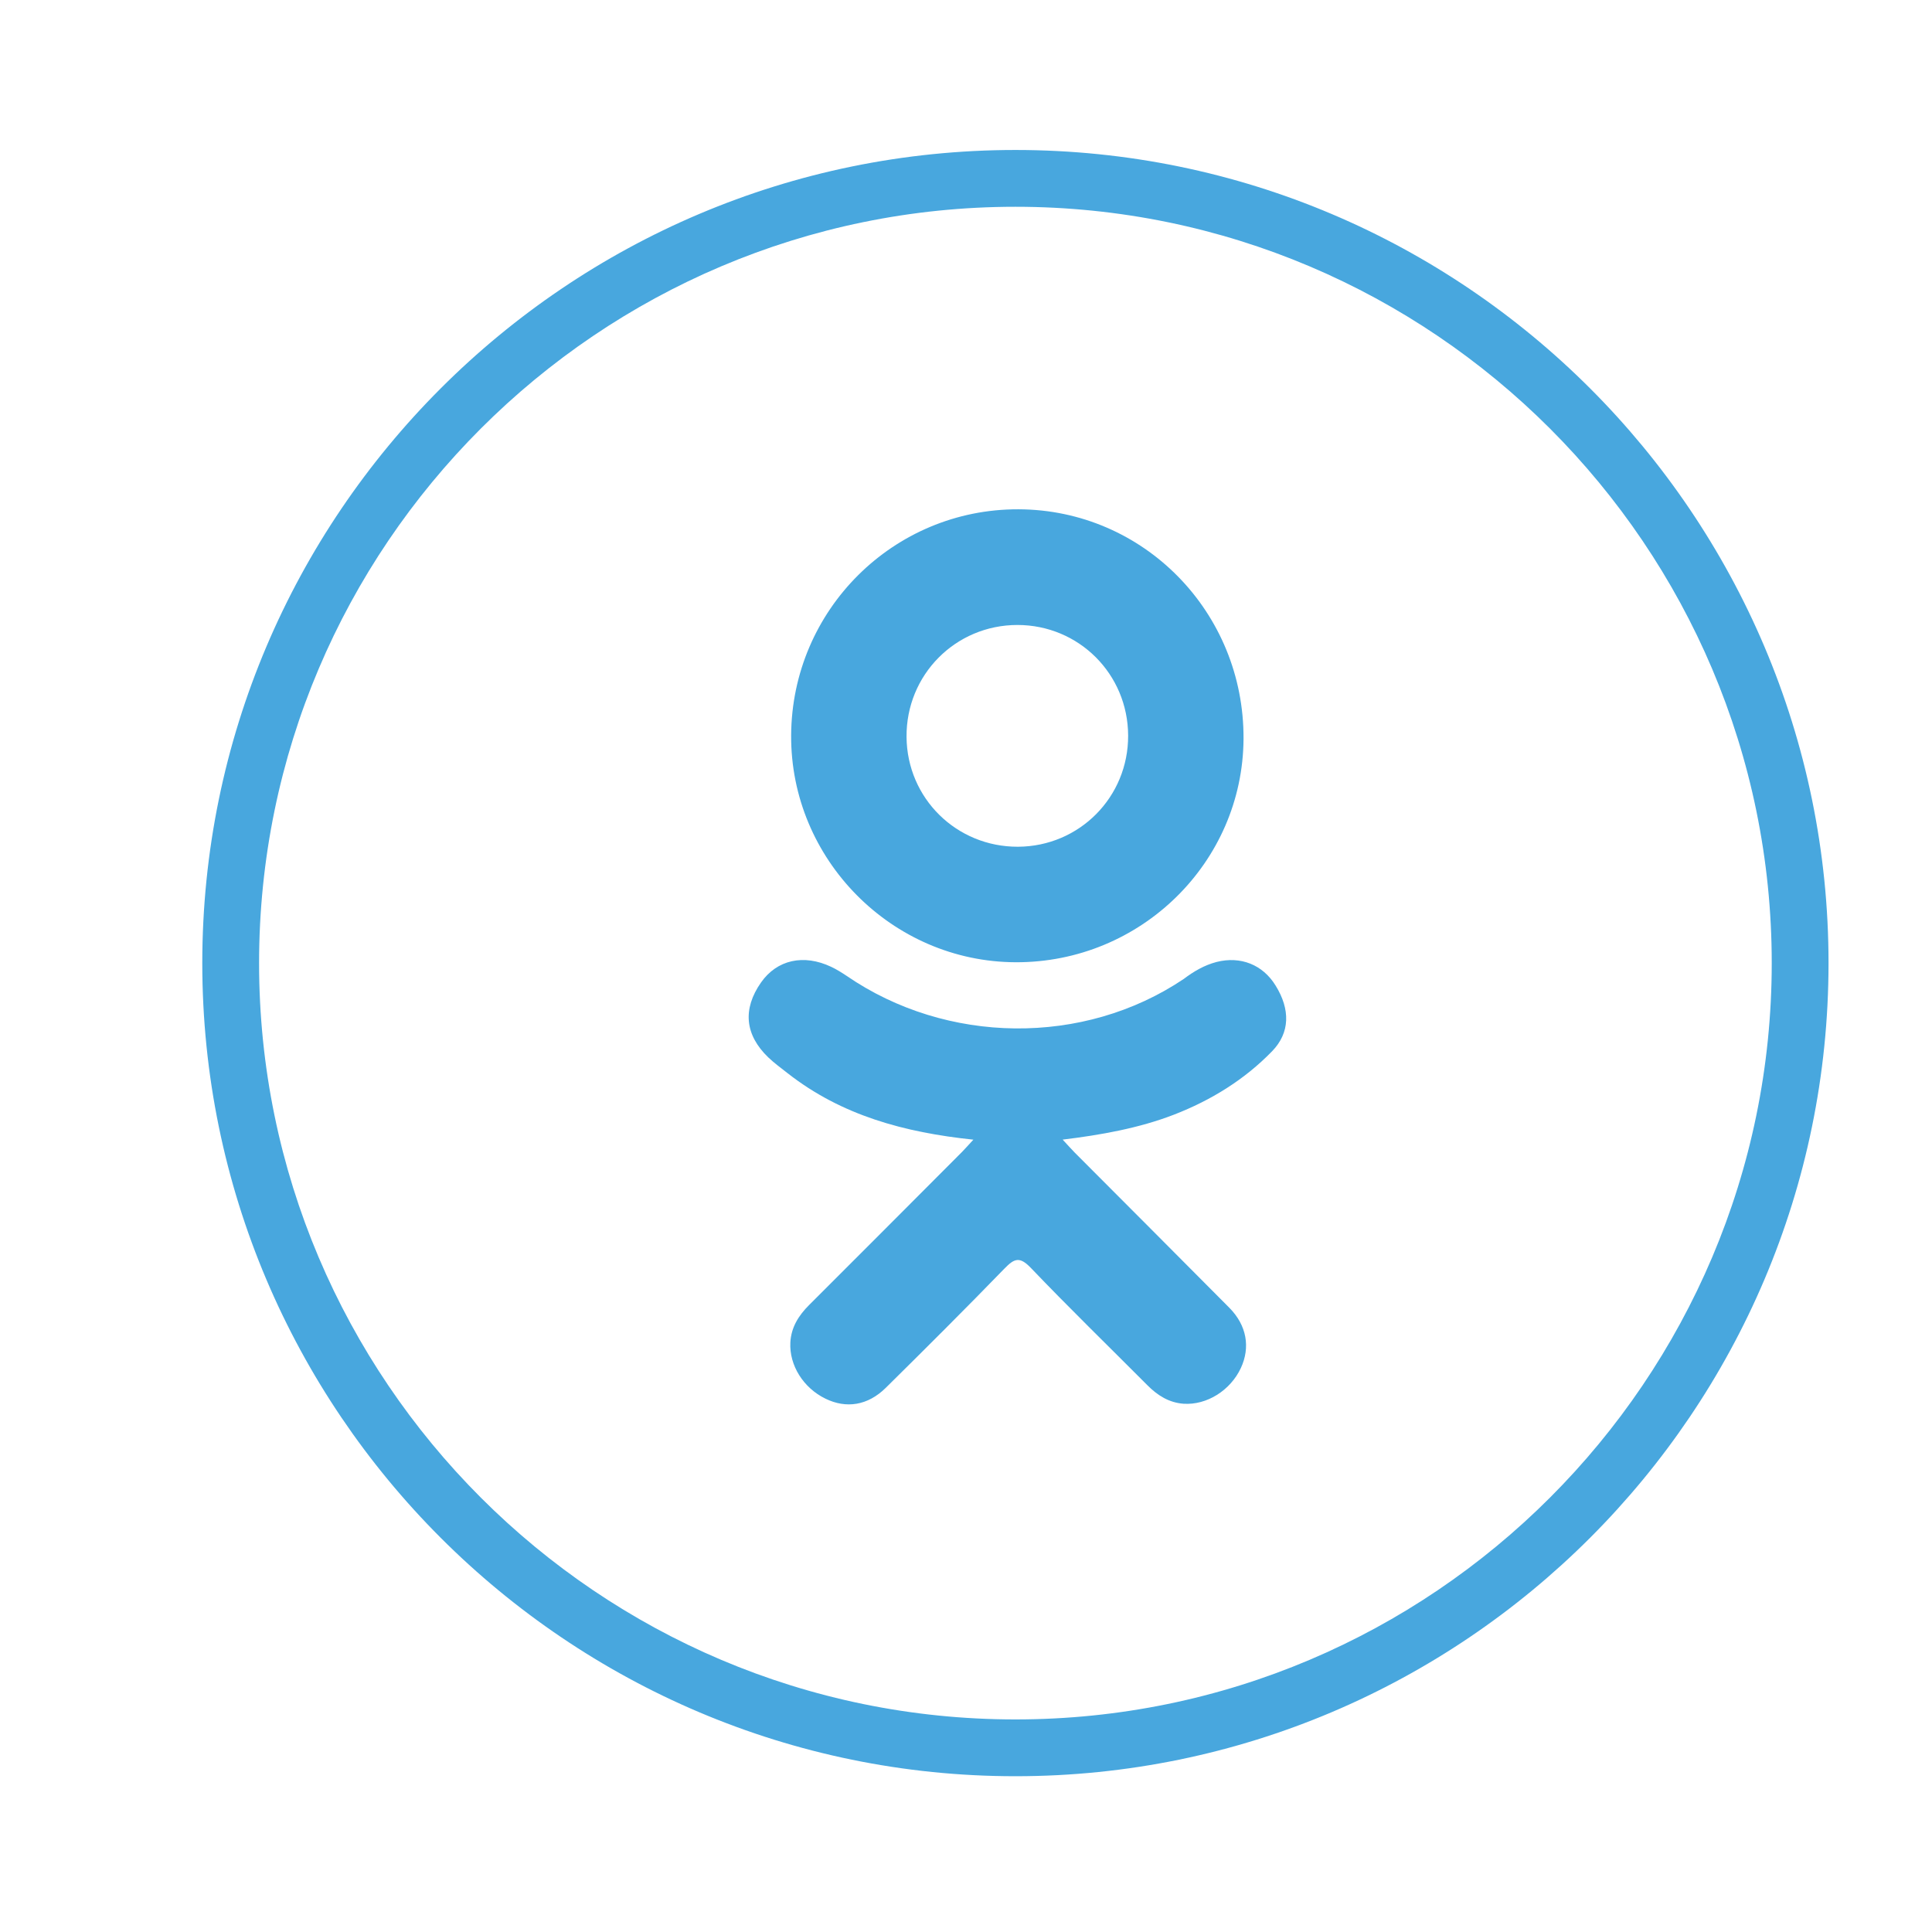
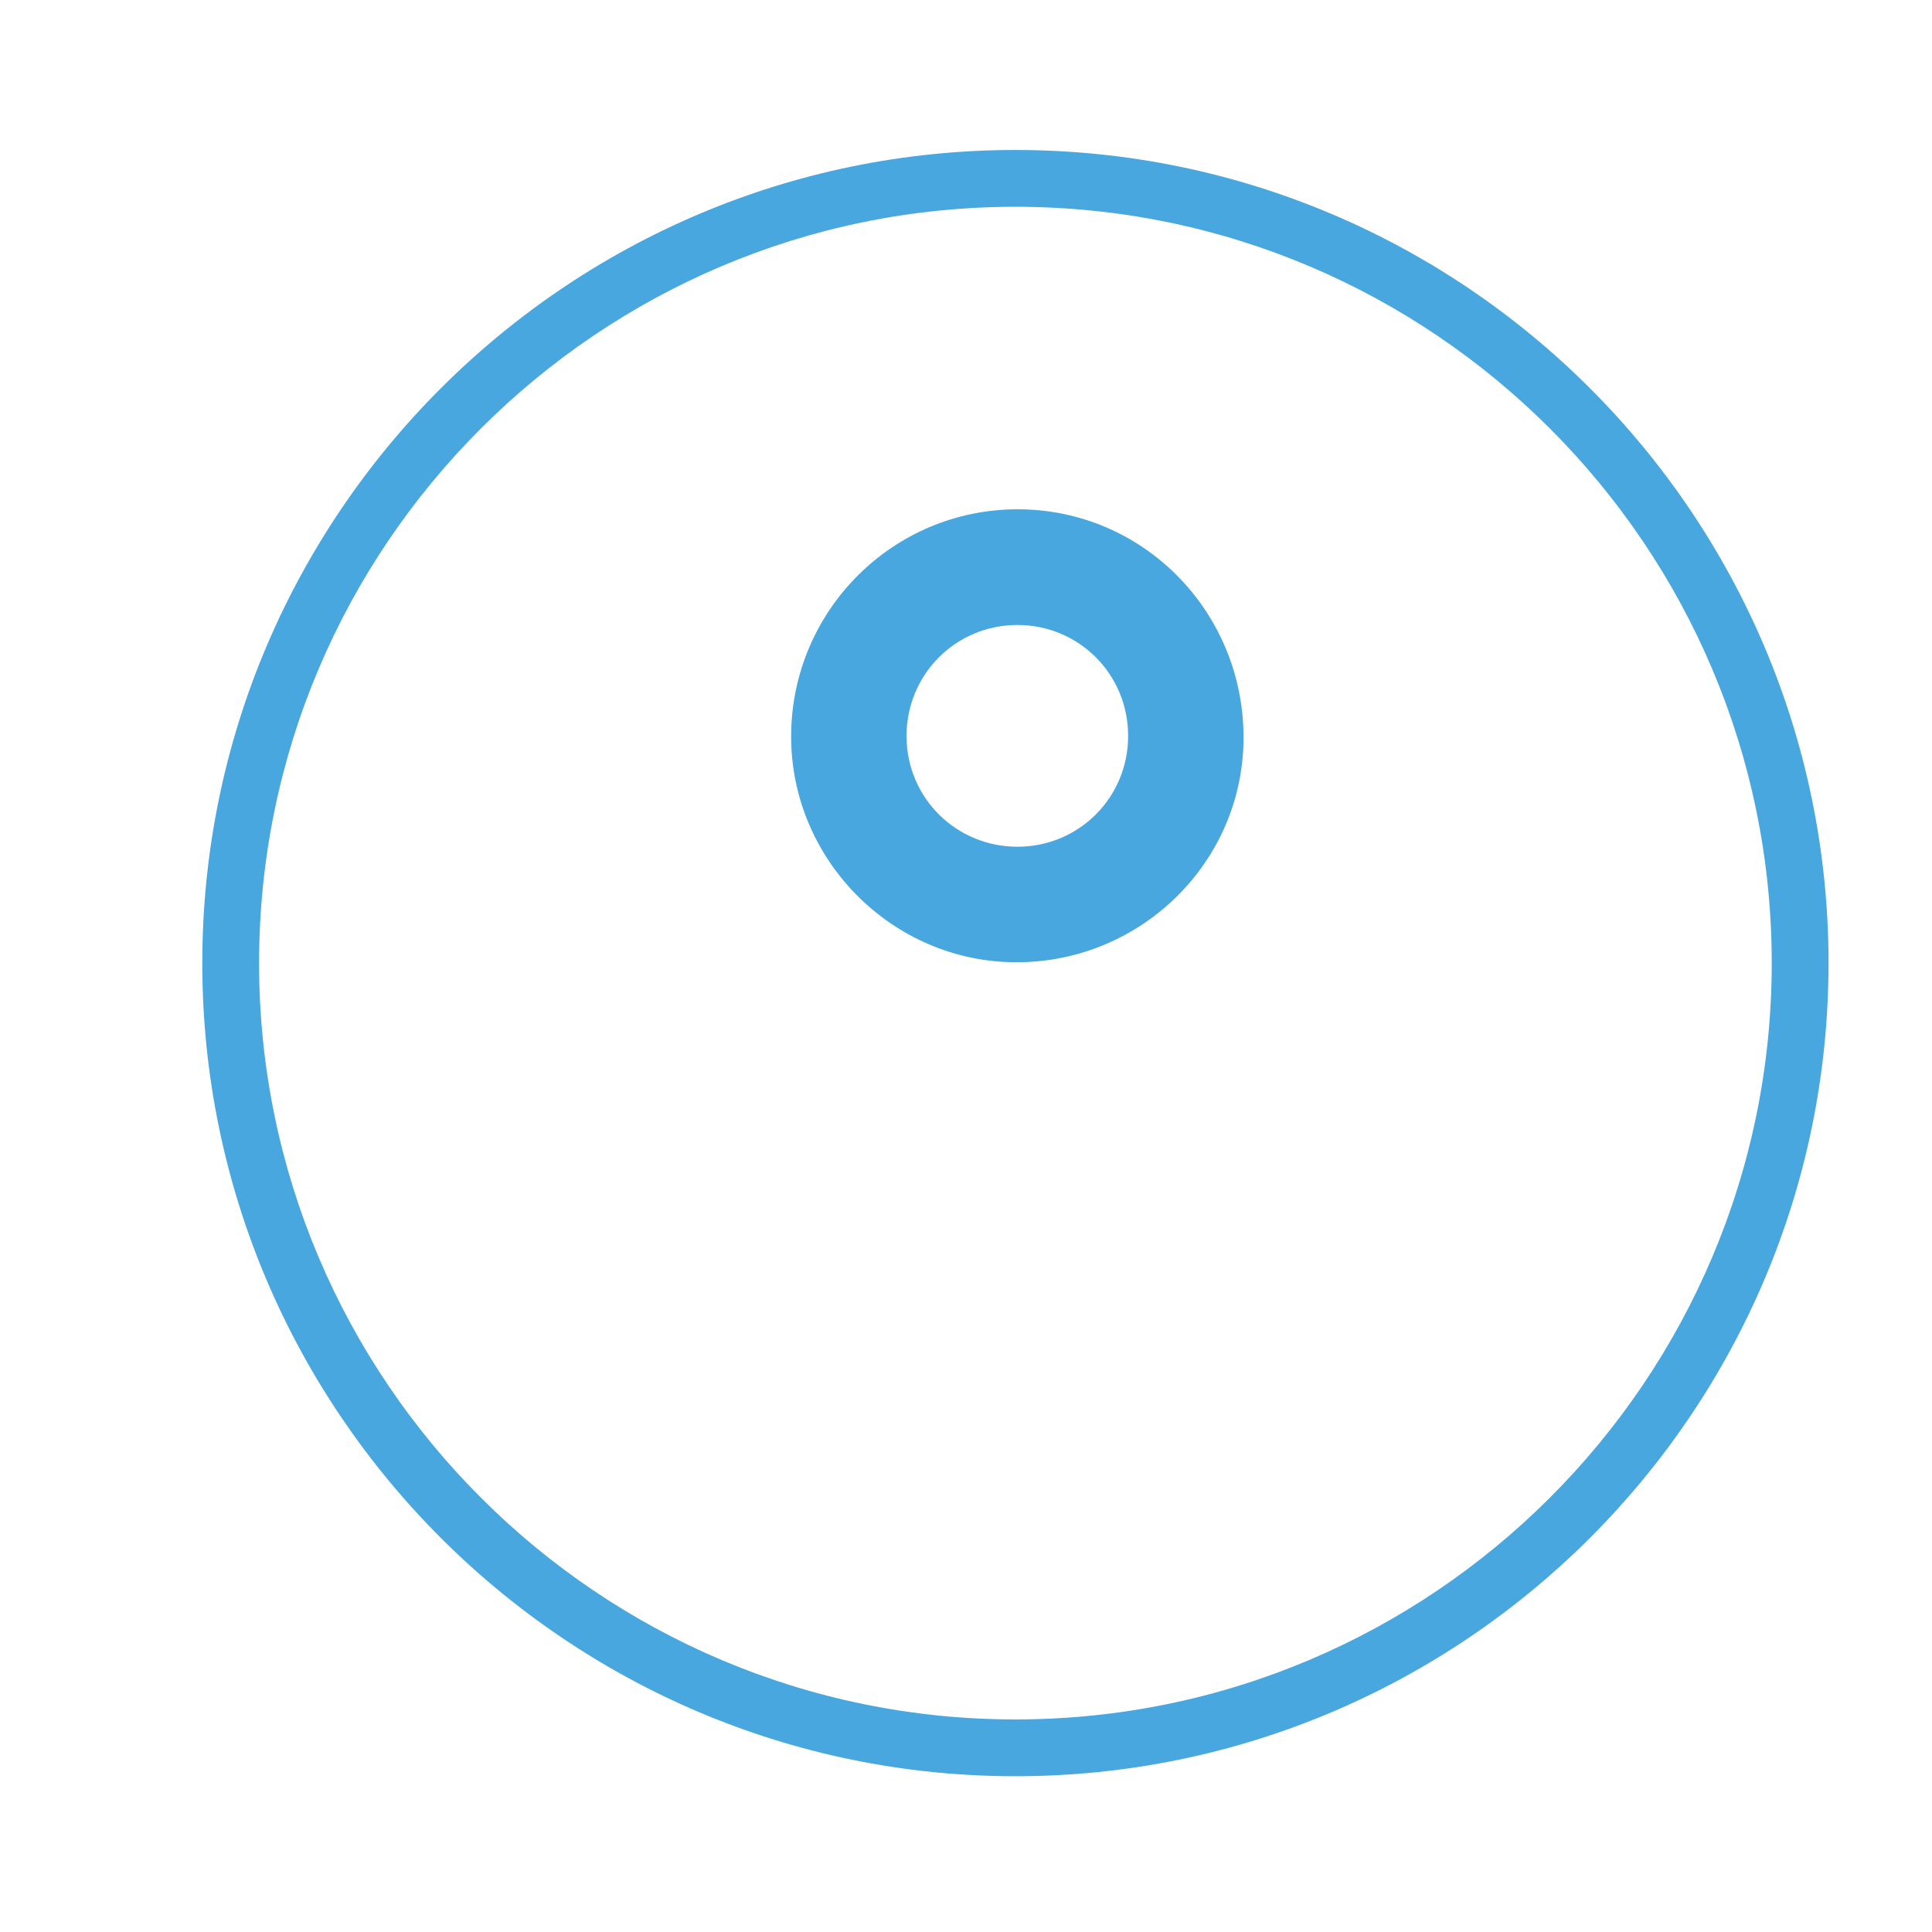
<svg xmlns="http://www.w3.org/2000/svg" version="1.0" id="Layer_1" x="0px" y="0px" width="34.02px" height="34.02px" viewBox="0 0 34.02 34.02" enable-background="new 0 0 34.02 34.02" xml:space="preserve">
  <g>
    <g>
      <path fill="#48A7DE" d="M17.88,31.277c-7.895,0-14.318-6.423-14.318-14.318c0-7.895,6.423-14.318,14.318-14.318    c7.896,0,14.318,6.423,14.318,14.318C32.198,24.854,25.775,31.277,17.88,31.277z M17.88,3.641    c-7.344,0-13.318,5.975-13.318,13.318s5.975,13.318,13.318,13.318s13.318-5.975,13.318-13.318S25.224,3.641,17.88,3.641z" />
    </g>
    <g>
      <g>
-         <path fill="#48A7DE" d="M17.14,20.068c-1.222-0.128-2.323-0.429-3.267-1.167c-0.116-0.091-0.238-0.18-0.344-0.281     c-0.413-0.397-0.456-0.851-0.129-1.319c0.28-0.4,0.75-0.507,1.237-0.276c0.094,0.044,0.184,0.101,0.27,0.158     c1.759,1.209,4.173,1.242,5.937,0.055c0.176-0.133,0.361-0.242,0.578-0.299c0.422-0.107,0.814,0.047,1.04,0.416     c0.26,0.42,0.255,0.83-0.063,1.157c-0.487,0.501-1.075,0.863-1.728,1.116c-0.615,0.238-1.291,0.358-1.959,0.439     c0.102,0.109,0.148,0.163,0.211,0.227c0.908,0.912,1.818,1.82,2.724,2.734c0.308,0.311,0.372,0.697,0.203,1.061     c-0.185,0.396-0.601,0.656-1.009,0.629c-0.257-0.019-0.458-0.146-0.637-0.326c-0.686-0.689-1.383-1.366-2.054-2.068     c-0.196-0.203-0.289-0.165-0.462,0.013c-0.688,0.709-1.388,1.407-2.092,2.102c-0.317,0.312-0.695,0.368-1.06,0.19     c-0.391-0.19-0.639-0.588-0.619-0.988c0.014-0.27,0.146-0.477,0.331-0.662c0.898-0.896,1.794-1.795,2.69-2.693     C16.998,20.224,17.054,20.161,17.14,20.068z" />
-       </g>
+         </g>
      <g>
        <path fill="#48A7DE" d="M17.885,16.944c-2.18-0.007-3.967-1.814-3.954-3.997c0.013-2.206,1.8-3.985,4.001-3.979     c2.206,0.006,3.976,1.811,3.965,4.041C21.885,15.187,20.086,16.952,17.885,16.944z M19.865,12.952     c-0.004-1.083-0.867-1.946-1.949-1.947c-1.091,0-1.962,0.878-1.953,1.972c0.009,1.079,0.878,1.937,1.963,1.933     C19.007,14.904,19.869,14.036,19.865,12.952z" />
      </g>
    </g>
  </g>
</svg>